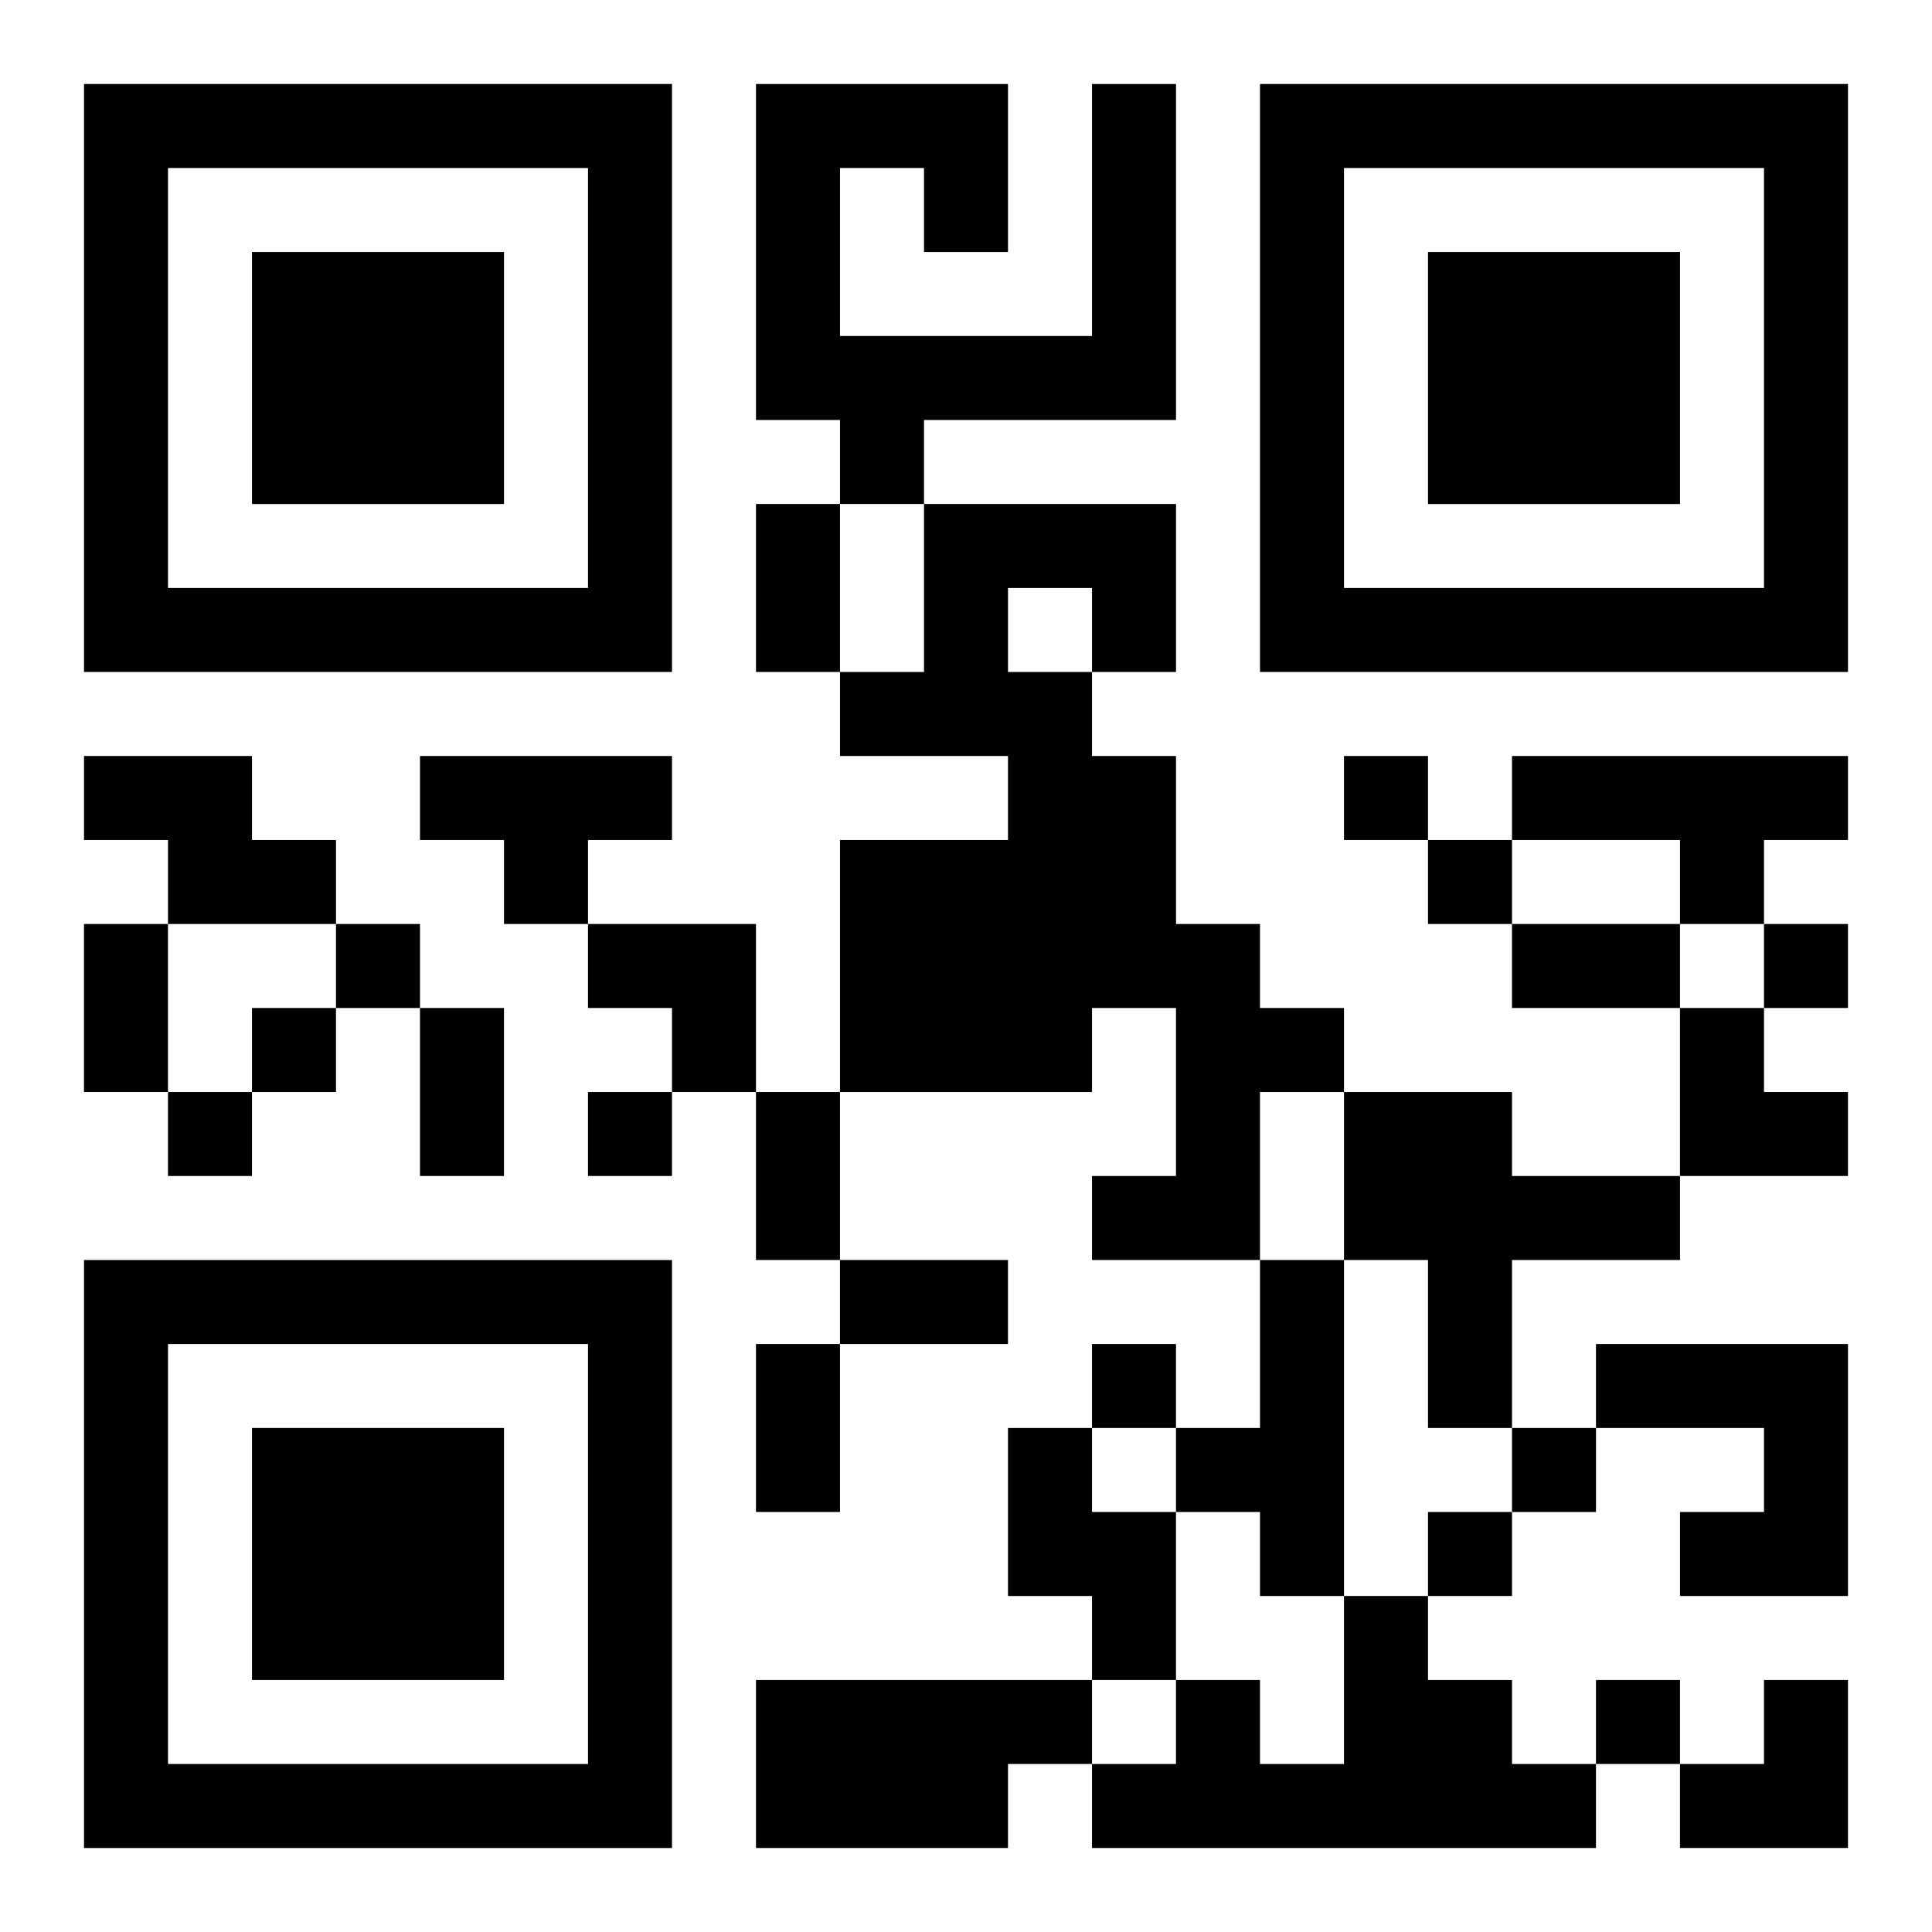
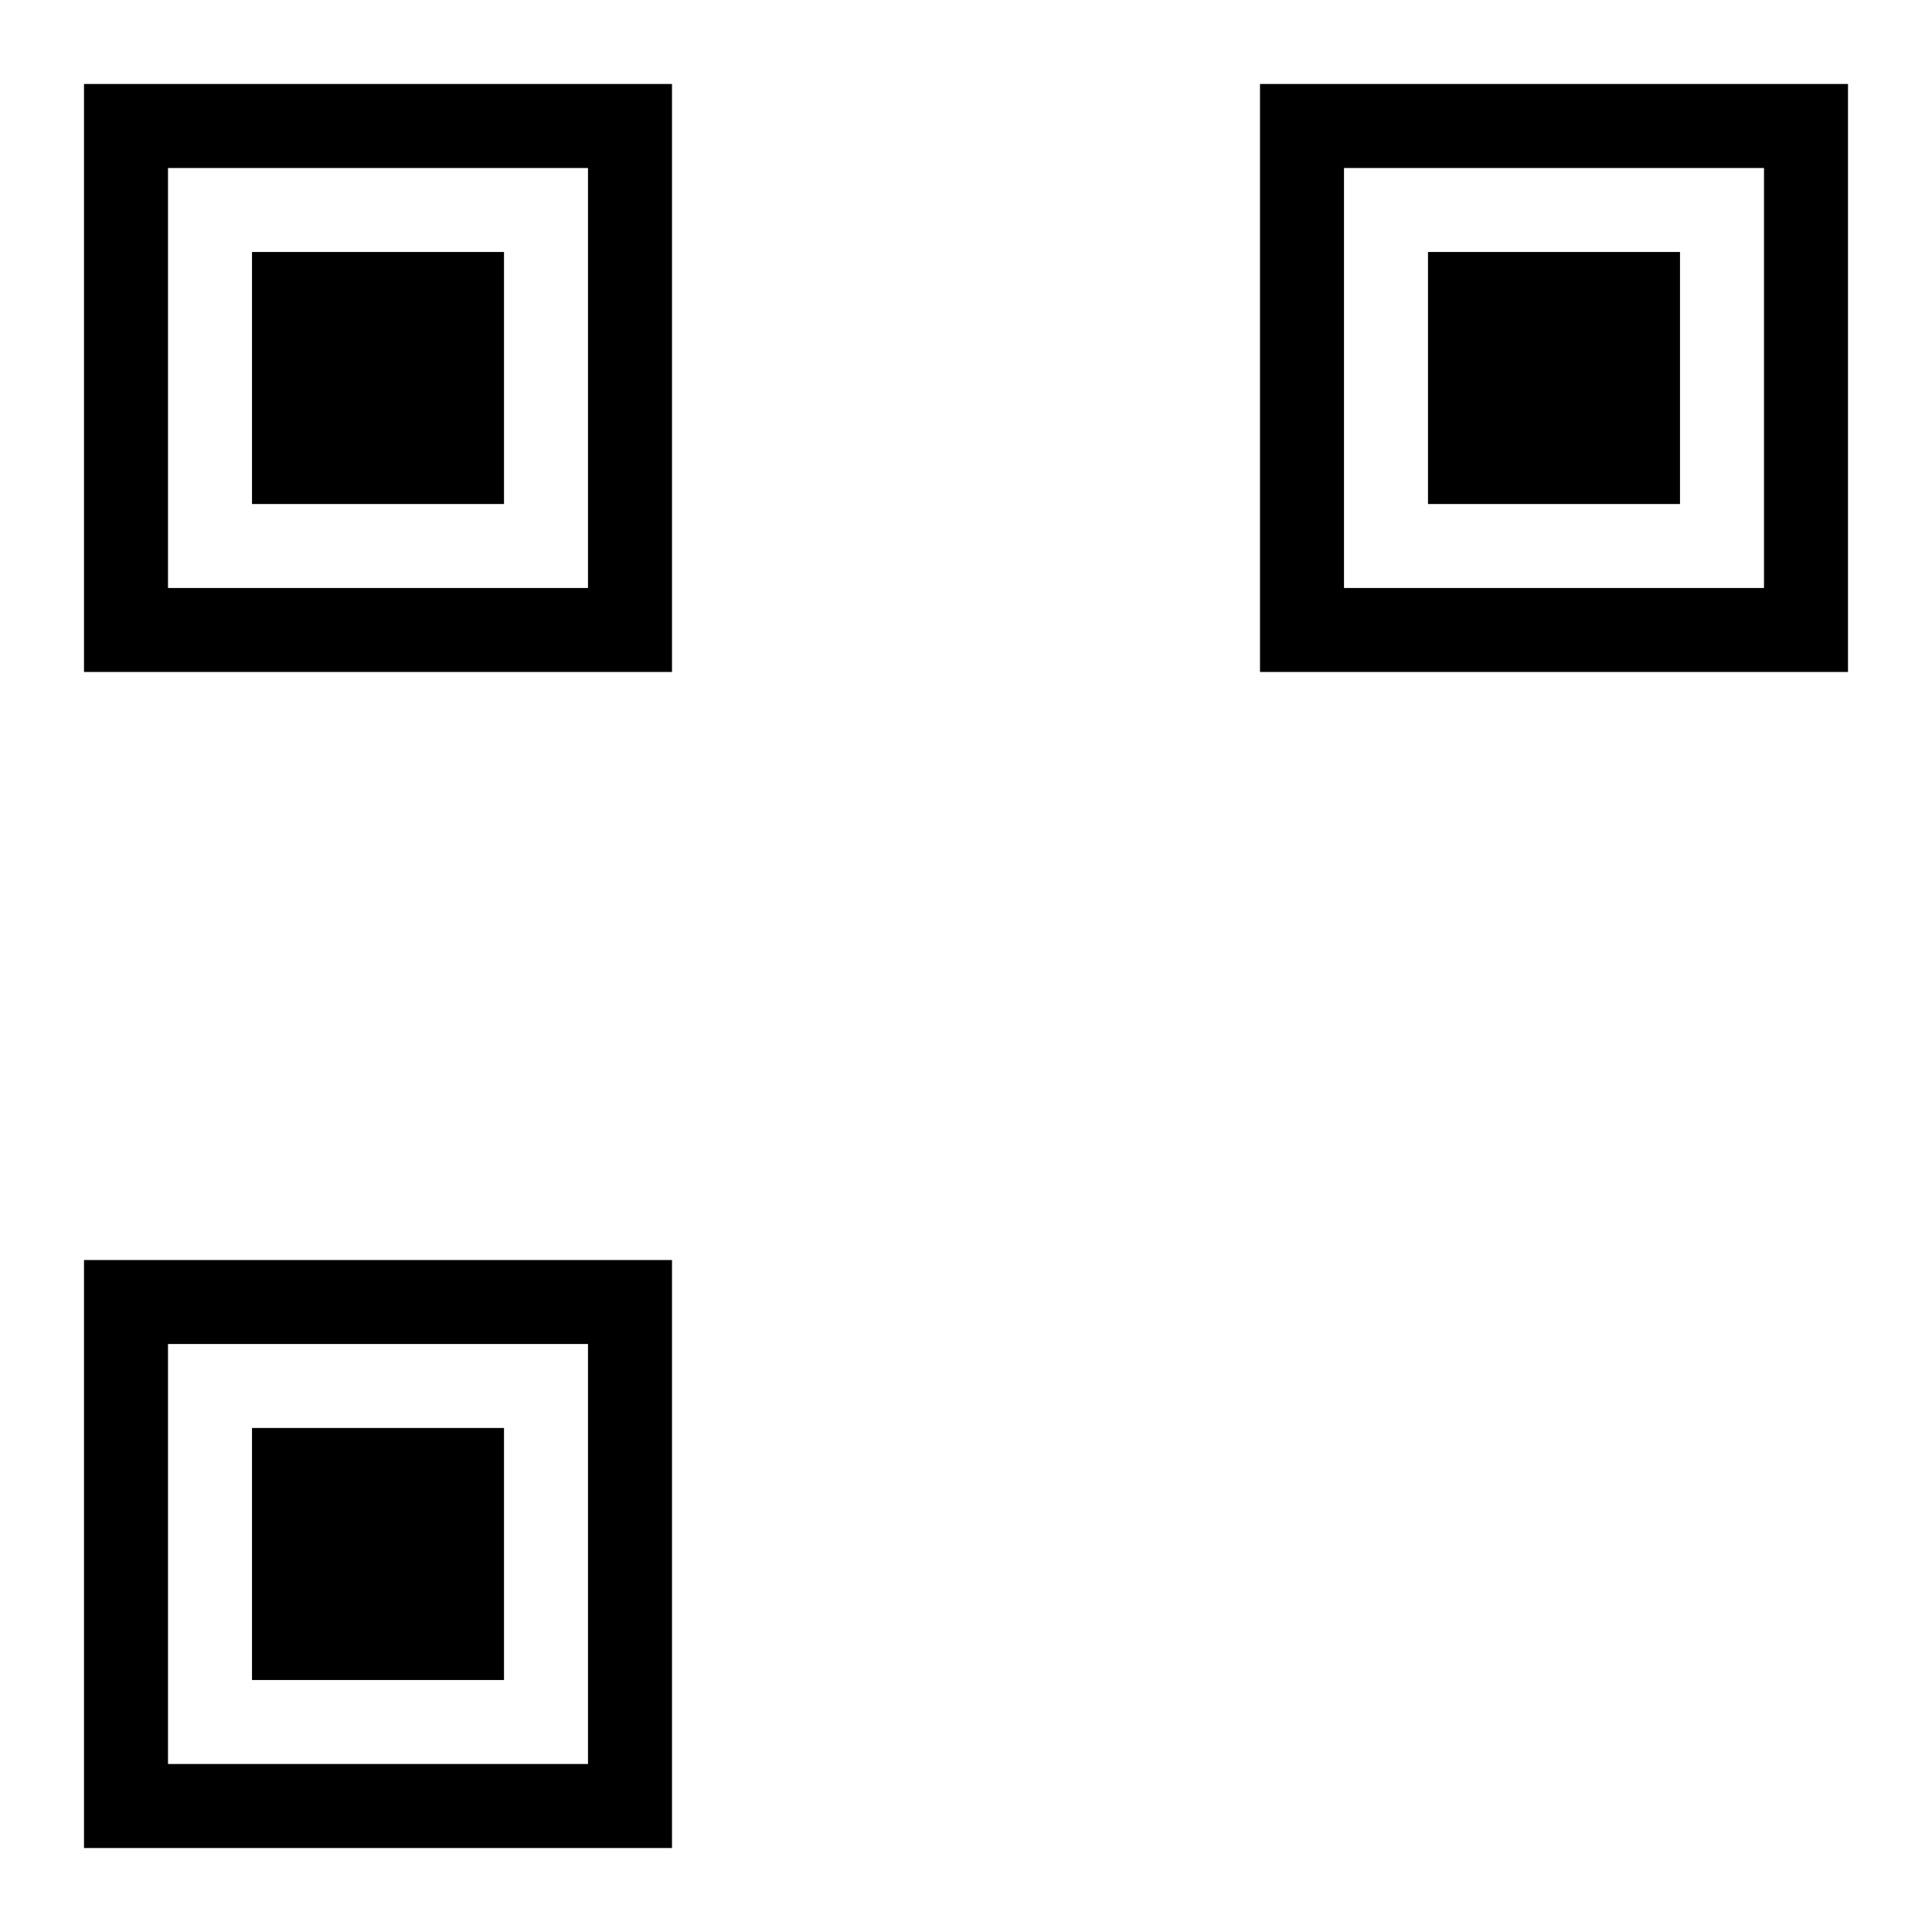
<svg xmlns="http://www.w3.org/2000/svg" xmlns:xlink="http://www.w3.org/1999/xlink" width="250" height="250" baseProfile="full" version="1.1" viewBox="-1 -1 23 23">
  <symbol id="a">
-     <path d="m0 7v7h7v-7h-7zm1 1h5v5h-5v-5zm1 1v3h3v-3h-3z" />
+     <path d="m0 7v7h7v-7h-7m1 1h5v5h-5v-5zm1 1v3h3v-3h-3z" />
  </symbol>
  <use y="-7" xlink:href="#a" />
  <use y="7" xlink:href="#a" />
  <use x="14" y="-7" xlink:href="#a" />
-   <path d="m12 0h1v4h-3v1h-1v-1h-1v-4h3v2h-1v-1h-1v2h3v-3m-2 5h3v2h-1v1h1v2h1v1h1v1h-1v2h-2v-1h1v-2h-1v1h-3v-3h2v-1h-2v-1h1v-2m1 1v1h1v-1h-1m-11 2h2v1h1v1h-2v-1h-1v-1m4 0h3v1h-1v1h-1v-1h-1v-1m13 0h4v1h-1v1h-1v-1h-2v-1m-2 4h2v1h2v1h-2v2h-1v-2h-1v-2m-1 2h1v4h-1v-1h-1v-1h1v-2m4 1h3v3h-2v-1h1v-1h-2v-1m-7 1h1v1h1v2h-1v-1h-1v-2m4 2h1v1h1v1h1v1h-6v-1h1v-1h1v1h1v-2m-7 1h4v1h-1v1h-3v-2m7-11v1h1v-1h-1m1 1v1h1v-1h-1m-13 1v1h1v-1h-1m17 0v1h1v-1h-1m-18 1v1h1v-1h-1m-1 1v1h1v-1h-1m5 0v1h1v-1h-1m6 3v1h1v-1h-1m5 1v1h1v-1h-1m-1 1v1h1v-1h-1m2 2v1h1v-1h-1m-10-14h1v2h-1v-2m-8 5h1v2h-1v-2m17 0h2v1h-2v-1m-13 1h1v2h-1v-2m4 1h1v2h-1v-2m1 2h2v1h-2v-1m-1 1h1v2h-1v-2m-2-5h2v2h-1v-1h-1zm13 1h1v1h1v1h-2zm0 8m1 0h1v2h-2v-1h1z" />
</svg>